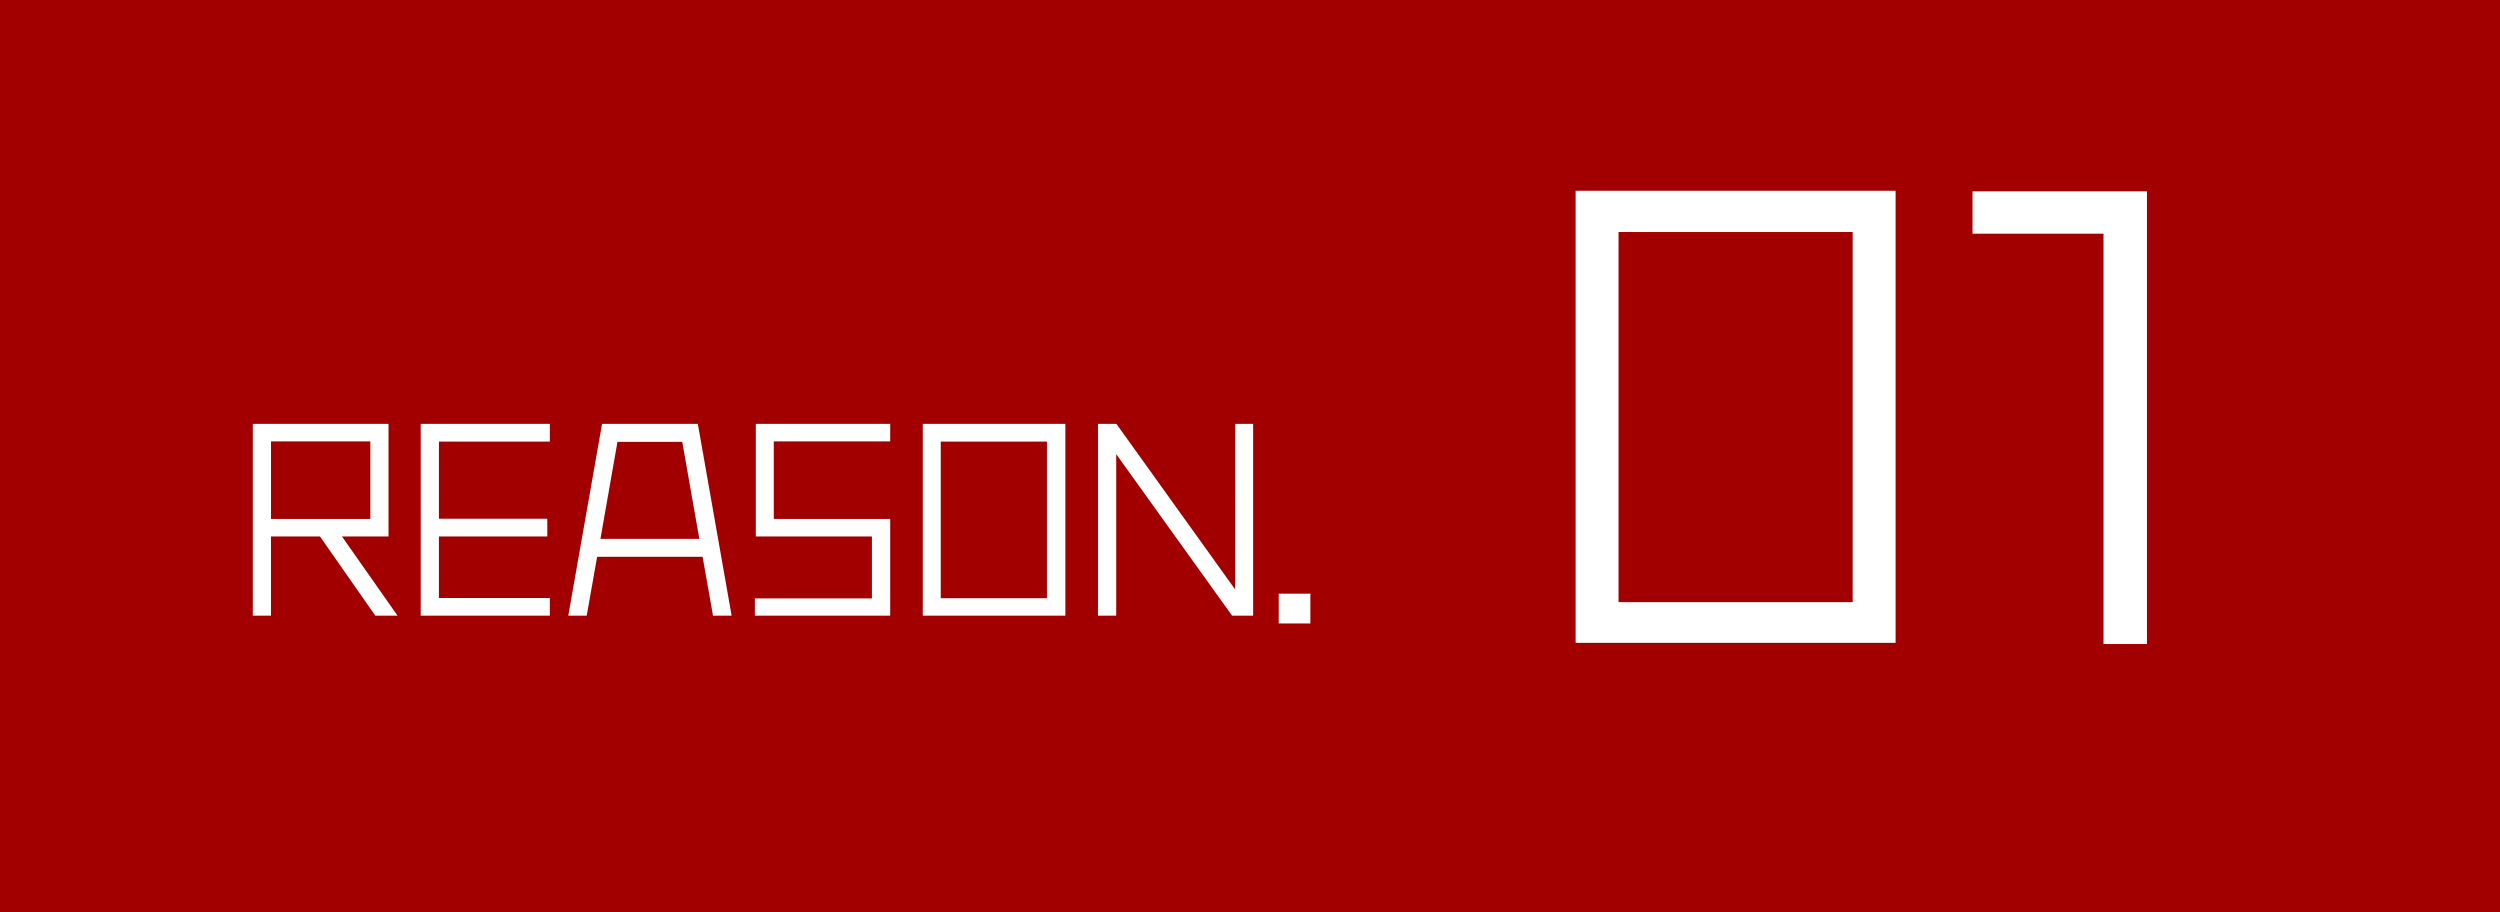
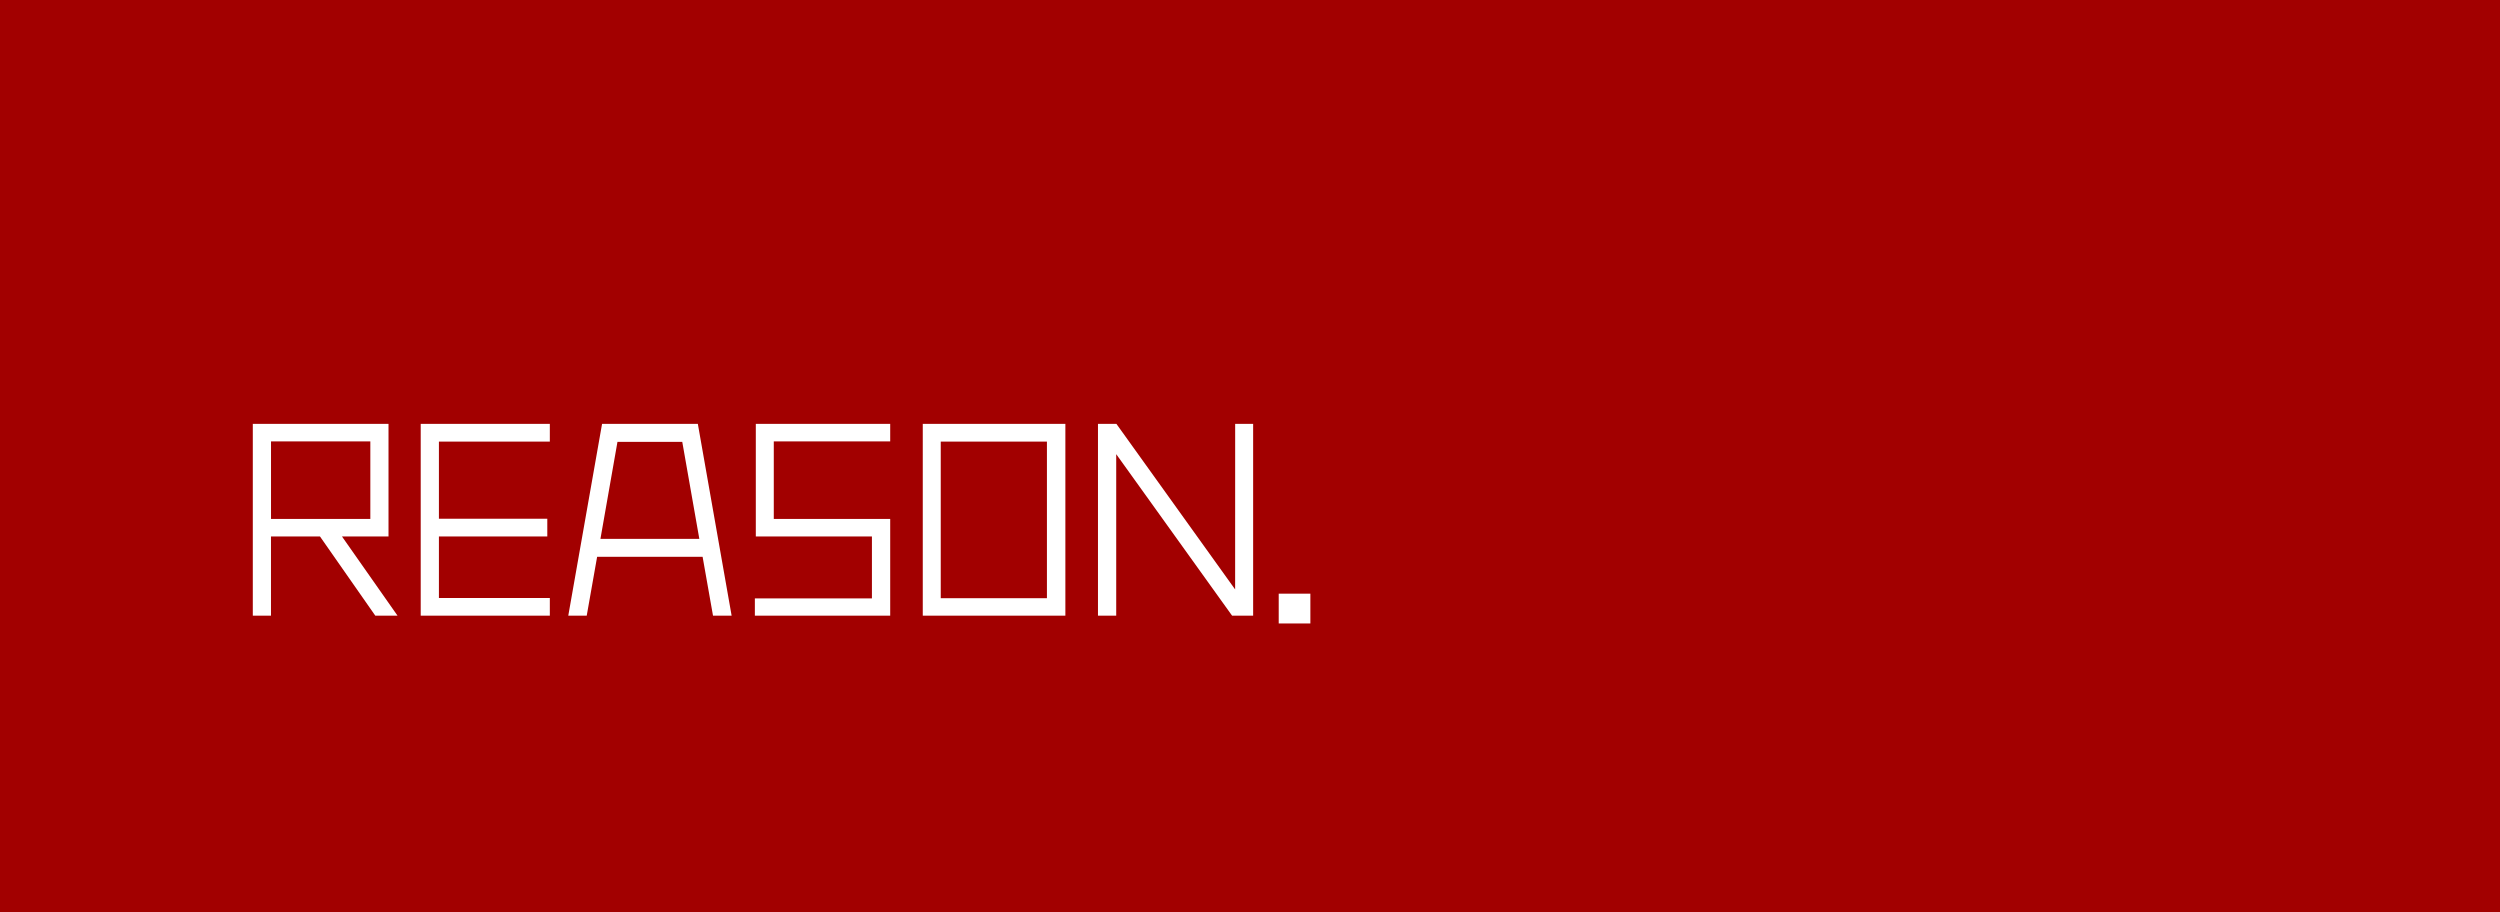
<svg xmlns="http://www.w3.org/2000/svg" width="148" height="54" viewBox="0 0 148 54">
  <g id="グループ_59798" data-name="グループ 59798" transform="translate(0 0)">
    <rect id="長方形_761" data-name="長方形 761" width="148" height="54" transform="translate(0 0)" fill="#a20000" />
    <path id="パス_19794" data-name="パス 19794" d="M9.534.448H8.218L4.942-4.242h-2.9V.448H.966V-10.906H9v6.664H6.244ZM2.044-9.87v4.592h5.88V-9.87Zm16.506.014H11.984v4.564H18.4v1.05H11.984V-.6H18.55V.448H10.906V-10.906H18.55ZM28.21.448l-.616-3.486H21.35L20.734.448H19.642l2-11.354h5.67l2,11.354ZM21.546-4.1H27.4L26.39-9.842H22.554ZM31.808-5.278H38.7V.448H30.688V-.574h6.93V-4.242H30.744v-6.664H38.7V-9.87H31.808Zm8.82-5.628H49.07V.448H40.628ZM41.692-.588h6.286V-9.856H41.692Zm17.43-10.318h1.064V.448H58.94L52.08-9.114V.448H51V-10.906h1.092l7.028,9.8ZM63.574.91V-.854H61.7V.91Z" transform="translate(14 36)" fill="#fff" />
-     <path id="パス_19795" data-name="パス 19795" d="M2.277-25.707H21.219V1.056H2.277ZM4.818-1.353h13.86V-23.265H4.818ZM25.773-25.674H36.1v26.8H33.528V-23.166H25.773Z" transform="translate(91 37)" fill="#fff" />
  </g>
</svg>